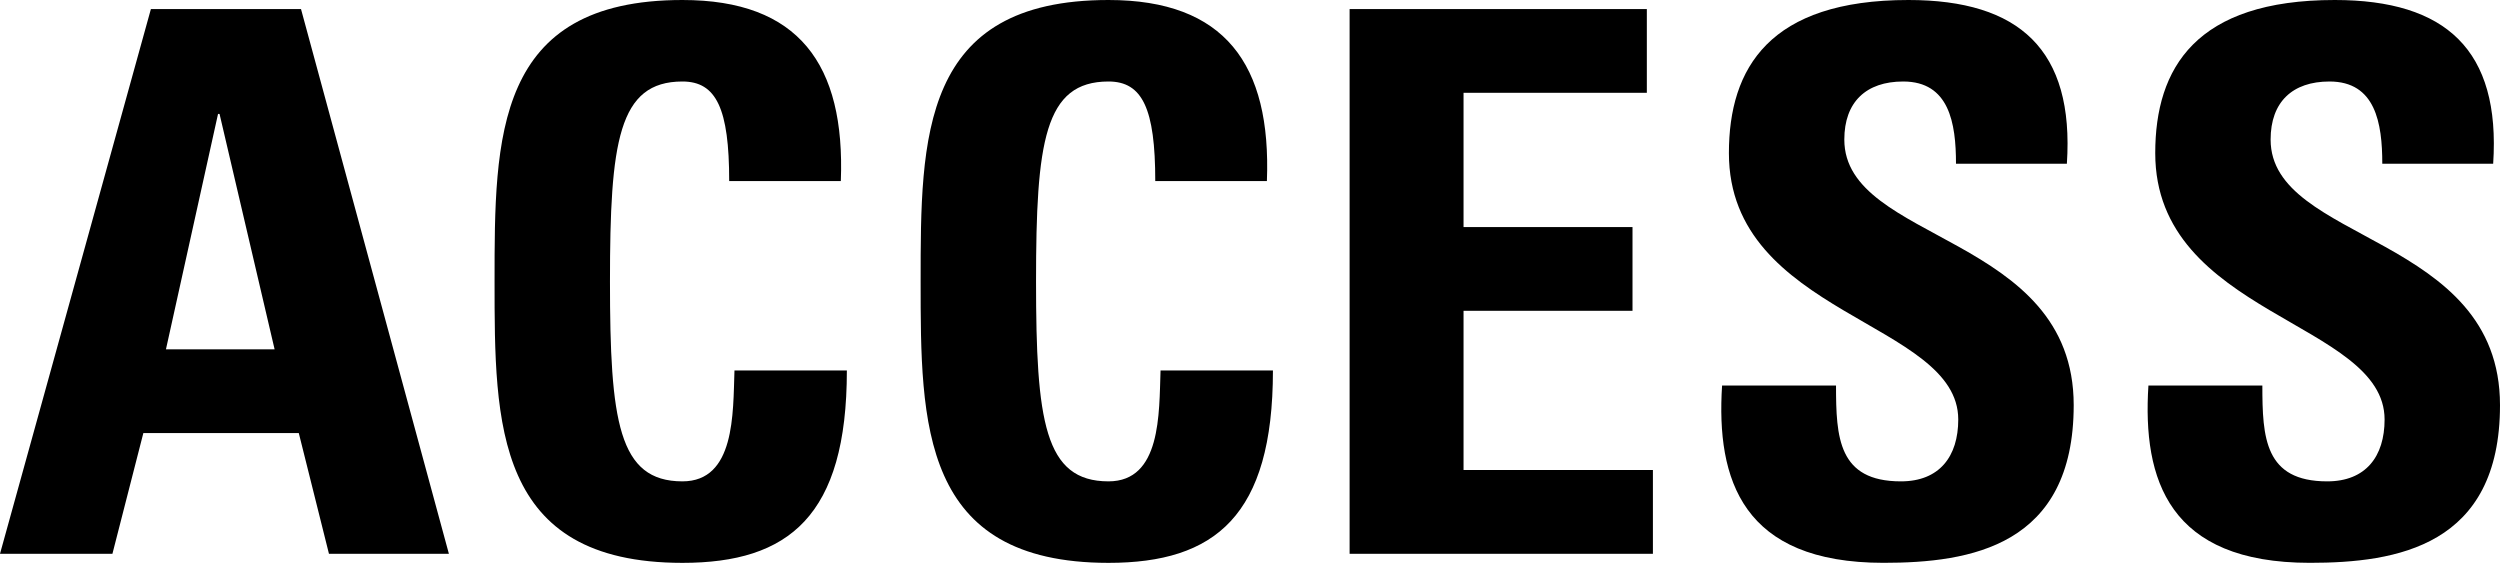
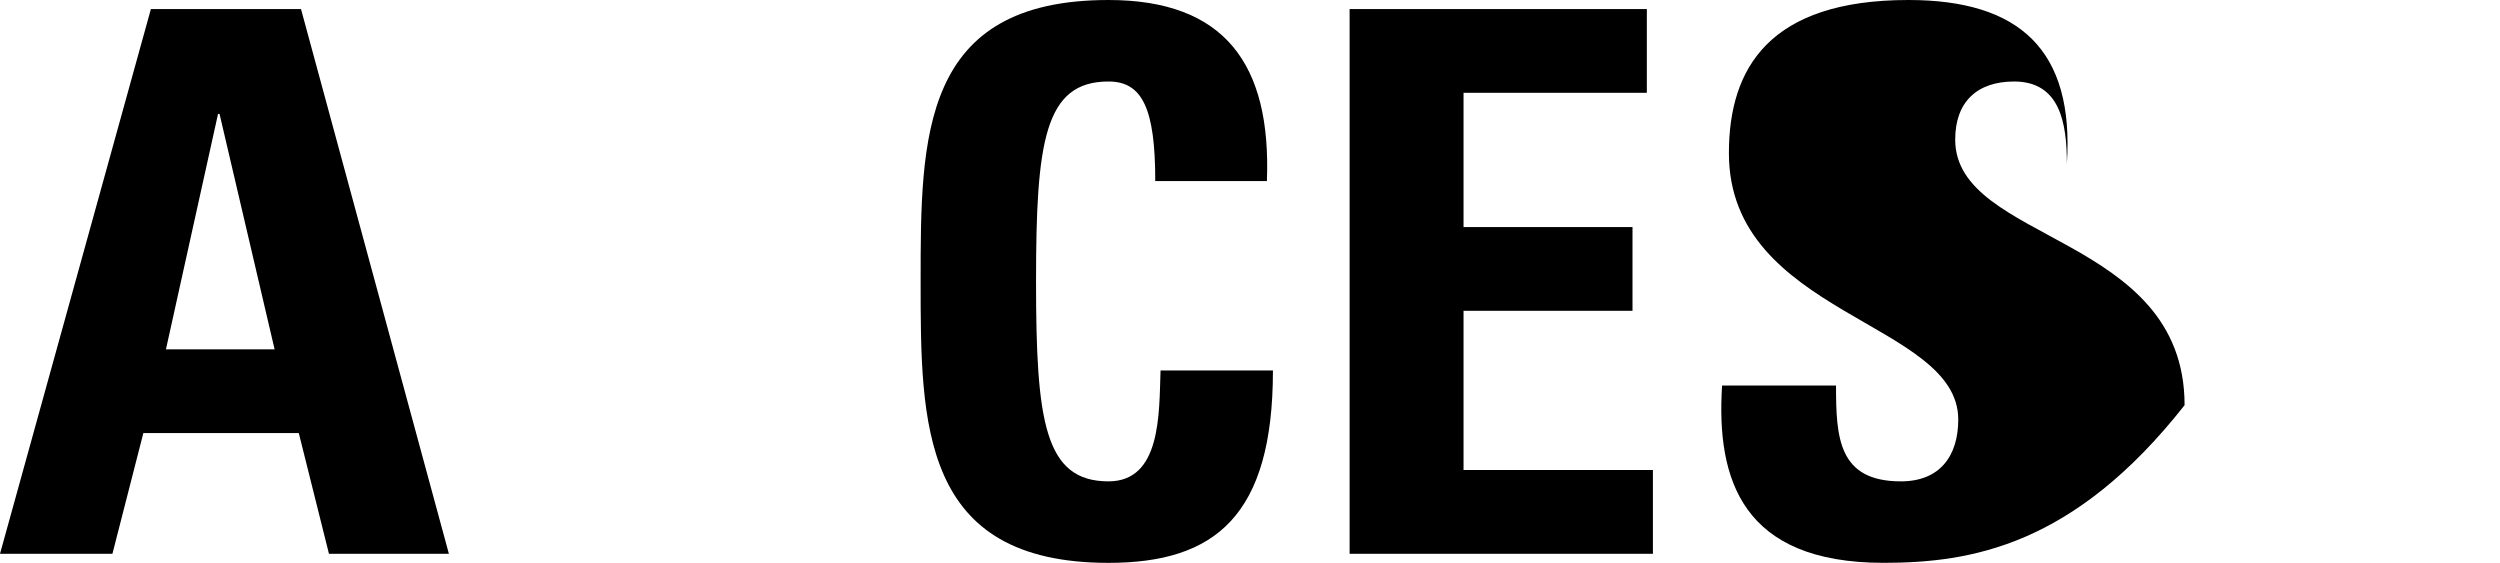
<svg xmlns="http://www.w3.org/2000/svg" version="1.1" id="レイヤー_1" x="0px" y="0px" width="66.286px" height="14.923px" viewBox="0 0 66.286 14.923" style="enable-background:new 0 0 66.286 14.923;" xml:space="preserve">
  <g>
    <path d="M0,14.683L4.001,0.24h3.98l3.921,14.443H8.722l-0.8-3.201H3.801l-0.82,3.201H0z M5.821,3.021h-0.04L4.4,9.262h2.881   L5.821,3.021z" />
-     <path d="M13.113,7.461c0-3.821,0-7.461,4.981-7.461c3.08,0,4.32,1.7,4.2,4.801h-2.96c0-1.92-0.34-2.64-1.24-2.64   c-1.7,0-1.921,1.6-1.921,5.301c0,3.701,0.221,5.301,1.921,5.301c1.4,0,1.34-1.8,1.38-2.94h2.98c0,3.861-1.54,5.101-4.36,5.101   C13.113,14.923,13.113,11.242,13.113,7.461z" />
    <path d="M24.41,7.461c0-3.821,0-7.461,4.981-7.461c3.08,0,4.32,1.7,4.2,4.801h-2.96c0-1.92-0.34-2.64-1.24-2.64   c-1.7,0-1.921,1.6-1.921,5.301c0,3.701,0.221,5.301,1.921,5.301c1.4,0,1.34-1.8,1.38-2.94h2.98c0,3.861-1.54,5.101-4.36,5.101   C24.41,14.923,24.41,11.242,24.41,7.461z" />
    <path d="M35.784,14.683V0.24h7.881v2.22h-4.86v3.561h4.48v2.22h-4.48v4.221h5.021v2.221H35.784z" />
-     <path d="M49.94,14.923c-3.74,0-4.44-2.201-4.28-4.701h3.021c0,1.38,0.06,2.541,1.721,2.541c1.02,0,1.52-0.66,1.52-1.64   c0-2.601-6.081-2.761-6.081-7.062C45.84,1.8,46.92,0,50.601,0c2.941,0,4.401,1.32,4.201,4.341h-2.94c0-1.08-0.18-2.18-1.4-2.18   c-0.98,0-1.561,0.54-1.561,1.54c0,2.741,6.082,2.5,6.082,7.042C54.982,14.483,52.241,14.923,49.94,14.923z" />
-     <path d="M61.244,14.923c-3.74,0-4.44-2.201-4.28-4.701h3.021c0,1.38,0.06,2.541,1.721,2.541c1.02,0,1.52-0.66,1.52-1.64   c0-2.601-6.081-2.761-6.081-7.062C57.144,1.8,58.224,0,61.904,0c2.941,0,4.401,1.32,4.201,4.341h-2.94c0-1.08-0.18-2.18-1.4-2.18   c-0.98,0-1.561,0.54-1.561,1.54c0,2.741,6.082,2.5,6.082,7.042C66.286,14.483,63.545,14.923,61.244,14.923z" />
+     <path d="M49.94,14.923c-3.74,0-4.44-2.201-4.28-4.701h3.021c0,1.38,0.06,2.541,1.721,2.541c1.02,0,1.52-0.66,1.52-1.64   c0-2.601-6.081-2.761-6.081-7.062C45.84,1.8,46.92,0,50.601,0c2.941,0,4.401,1.32,4.201,4.341c0-1.08-0.18-2.18-1.4-2.18   c-0.98,0-1.561,0.54-1.561,1.54c0,2.741,6.082,2.5,6.082,7.042C54.982,14.483,52.241,14.923,49.94,14.923z" />
  </g>
</svg>